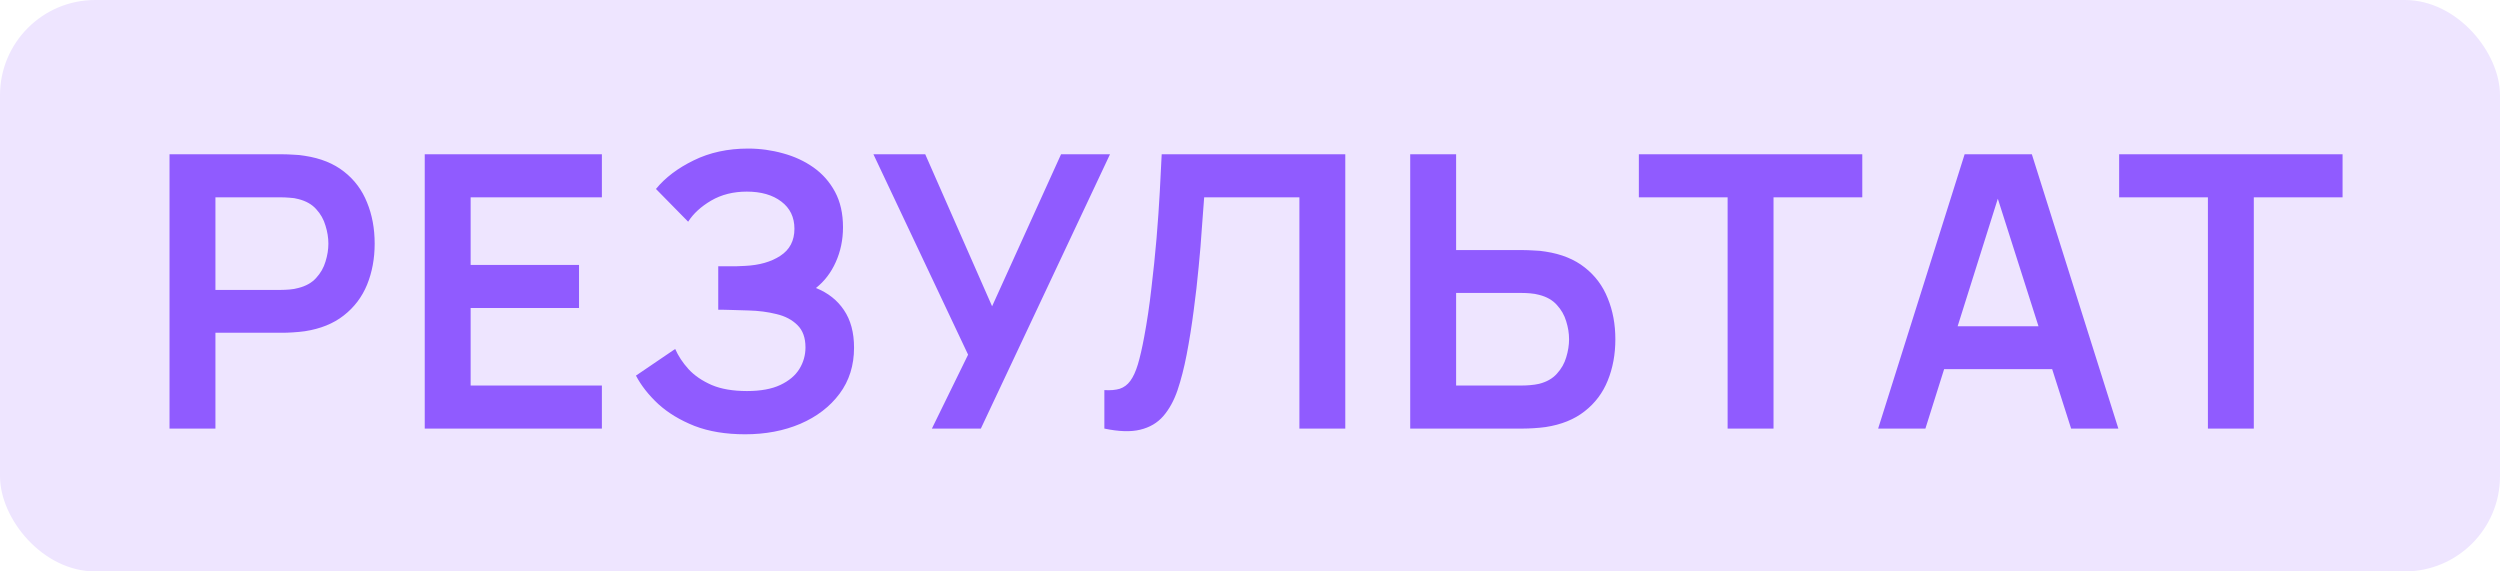
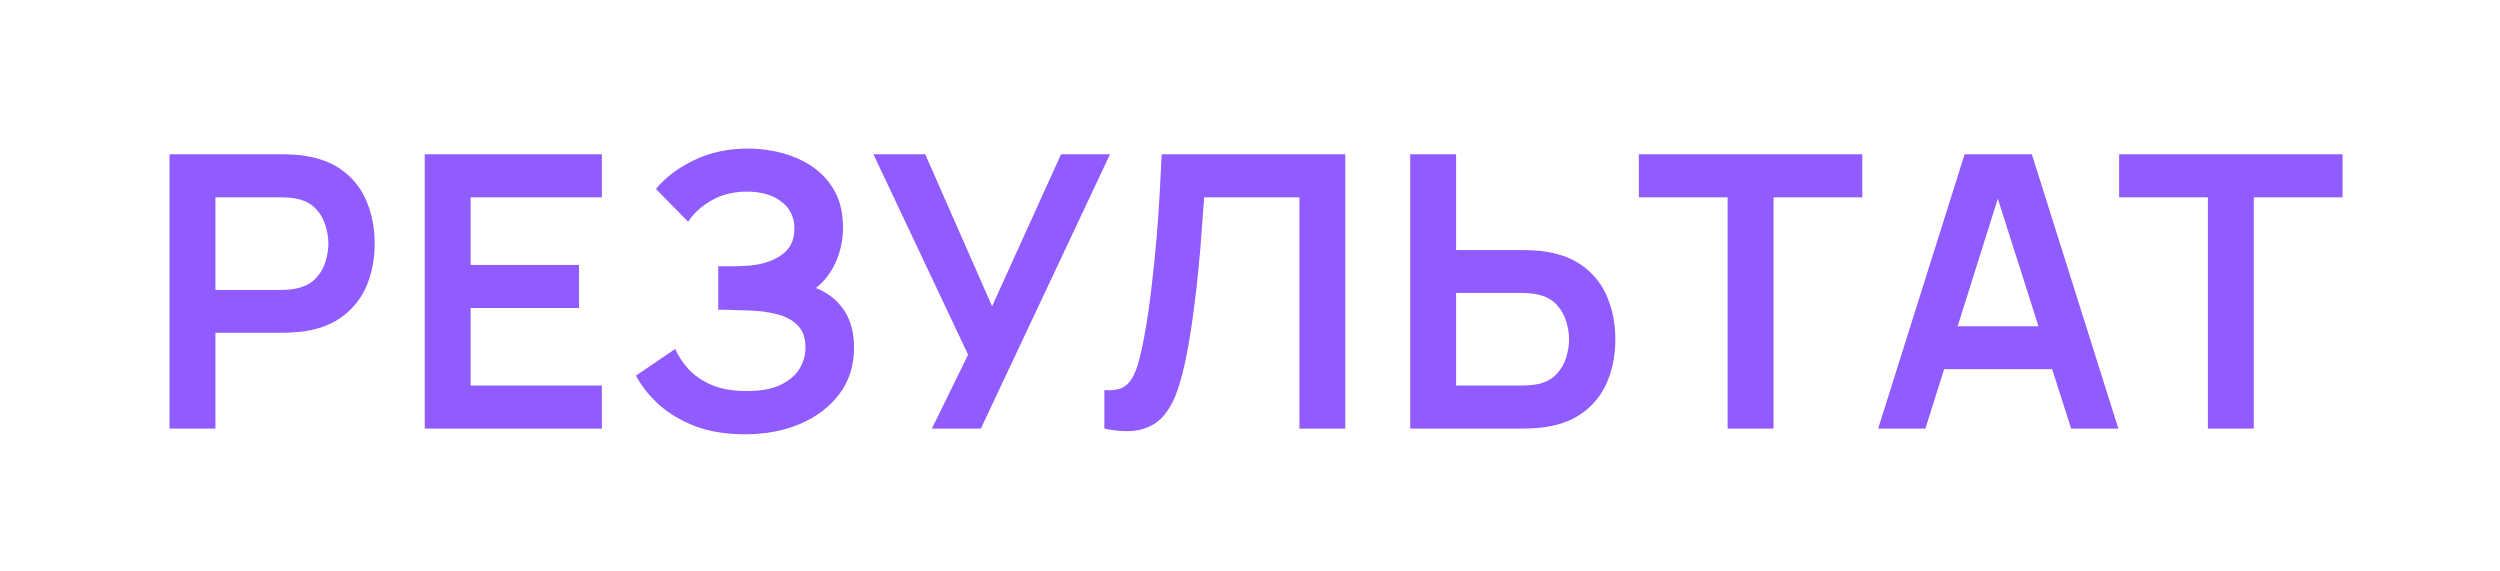
<svg xmlns="http://www.w3.org/2000/svg" width="105" height="24" viewBox="0 0 105 24" fill="none">
-   <rect width="105" height="24" rx="4" fill="#EEE5FF" />
-   <path d="M7.12 18V6.48H11.88C11.992 6.48 12.136 6.485 12.312 6.496C12.488 6.501 12.651 6.517 12.8 6.544C13.467 6.645 14.016 6.867 14.448 7.208C14.885 7.549 15.208 7.981 15.416 8.504C15.629 9.021 15.736 9.597 15.736 10.232C15.736 10.861 15.629 11.437 15.416 11.96C15.203 12.477 14.877 12.907 14.44 13.248C14.008 13.589 13.461 13.811 12.8 13.912C12.651 13.933 12.485 13.949 12.304 13.96C12.128 13.971 11.987 13.976 11.88 13.976H9.048V18H7.12ZM9.048 12.176H11.8C11.907 12.176 12.027 12.171 12.16 12.16C12.293 12.149 12.416 12.128 12.528 12.096C12.848 12.016 13.099 11.875 13.28 11.672C13.467 11.469 13.597 11.24 13.672 10.984C13.752 10.728 13.792 10.477 13.792 10.232C13.792 9.987 13.752 9.736 13.672 9.48C13.597 9.219 13.467 8.987 13.28 8.784C13.099 8.581 12.848 8.44 12.528 8.36C12.416 8.328 12.293 8.309 12.16 8.304C12.027 8.293 11.907 8.288 11.8 8.288H9.048V12.176ZM17.839 18V6.48H25.279V8.288H19.767V11.128H24.319V12.936H19.767V16.192H25.279V18H17.839ZM31.294 18.24C30.483 18.24 29.774 18.123 29.166 17.888C28.563 17.648 28.056 17.341 27.646 16.968C27.24 16.589 26.928 16.192 26.71 15.776L28.358 14.656C28.486 14.949 28.672 15.232 28.918 15.504C29.163 15.771 29.486 15.992 29.886 16.168C30.286 16.339 30.782 16.424 31.374 16.424C31.944 16.424 32.411 16.339 32.774 16.168C33.136 15.997 33.403 15.773 33.574 15.496C33.744 15.219 33.83 14.917 33.83 14.592C33.83 14.187 33.718 13.875 33.494 13.656C33.27 13.432 32.976 13.277 32.614 13.192C32.251 13.101 31.864 13.051 31.454 13.04C31.08 13.029 30.811 13.021 30.646 13.016C30.48 13.011 30.371 13.008 30.318 13.008C30.264 13.008 30.214 13.008 30.166 13.008V11.184C30.224 11.184 30.323 11.184 30.462 11.184C30.606 11.184 30.752 11.184 30.902 11.184C31.056 11.179 31.182 11.173 31.278 11.168C31.886 11.141 32.384 11 32.774 10.744C33.168 10.488 33.366 10.109 33.366 9.608C33.366 9.123 33.182 8.741 32.814 8.464C32.451 8.187 31.968 8.048 31.366 8.048C30.8 8.048 30.302 8.173 29.87 8.424C29.443 8.675 29.12 8.971 28.902 9.312L27.55 7.936C27.939 7.461 28.467 7.061 29.134 6.736C29.806 6.405 30.568 6.24 31.422 6.24C31.923 6.24 32.411 6.307 32.886 6.44C33.36 6.568 33.787 6.765 34.166 7.032C34.544 7.299 34.846 7.64 35.07 8.056C35.294 8.472 35.406 8.968 35.406 9.544C35.406 10.072 35.304 10.56 35.102 11.008C34.904 11.451 34.627 11.813 34.27 12.096C34.776 12.299 35.168 12.608 35.446 13.024C35.728 13.44 35.87 13.965 35.87 14.6C35.87 15.347 35.667 15.992 35.262 16.536C34.856 17.08 34.307 17.501 33.614 17.8C32.926 18.093 32.152 18.24 31.294 18.24ZM39.14 18L40.66 14.896L36.684 6.48H38.86L41.668 12.864L44.564 6.48H46.62L41.196 18H39.14ZM46.383 18V16.384C46.639 16.4 46.855 16.381 47.031 16.328C47.206 16.269 47.353 16.16 47.471 16C47.593 15.835 47.7 15.603 47.791 15.304C47.881 15 47.969 14.619 48.054 14.16C48.177 13.504 48.279 12.821 48.358 12.112C48.444 11.397 48.516 10.696 48.575 10.008C48.633 9.315 48.678 8.664 48.711 8.056C48.742 7.448 48.769 6.923 48.791 6.48H56.502V18H54.575V8.288H50.575C50.548 8.645 50.516 9.077 50.478 9.584C50.447 10.085 50.401 10.629 50.343 11.216C50.289 11.803 50.22 12.411 50.135 13.04C50.054 13.669 49.956 14.288 49.839 14.896C49.732 15.451 49.604 15.949 49.455 16.392C49.305 16.829 49.105 17.192 48.855 17.48C48.609 17.763 48.286 17.952 47.886 18.048C47.492 18.144 46.99 18.128 46.383 18ZM59.229 18V6.48H61.157V10.504H63.989C64.096 10.504 64.24 10.509 64.421 10.52C64.602 10.525 64.768 10.541 64.917 10.568C65.578 10.669 66.125 10.891 66.557 11.232C66.994 11.573 67.317 12.005 67.525 12.528C67.738 13.045 67.845 13.619 67.845 14.248C67.845 14.883 67.738 15.461 67.525 15.984C67.317 16.501 66.994 16.931 66.557 17.272C66.125 17.613 65.578 17.835 64.917 17.936C64.768 17.957 64.602 17.973 64.421 17.984C64.245 17.995 64.101 18 63.989 18H59.229ZM61.157 16.192H63.909C64.021 16.192 64.141 16.187 64.269 16.176C64.402 16.165 64.528 16.147 64.645 16.12C64.96 16.04 65.208 15.899 65.389 15.696C65.576 15.493 65.706 15.264 65.781 15.008C65.861 14.747 65.901 14.493 65.901 14.248C65.901 14.003 65.861 13.752 65.781 13.496C65.706 13.24 65.576 13.011 65.389 12.808C65.208 12.605 64.96 12.464 64.645 12.384C64.528 12.352 64.402 12.331 64.269 12.32C64.141 12.309 64.021 12.304 63.909 12.304H61.157V16.192ZM72.56 18V8.288H68.832V6.48H78.216V8.288H74.488V18H72.56ZM78.882 18L82.514 6.48H85.338L88.971 18H86.987L83.691 7.664H84.123L80.867 18H78.882ZM80.906 15.504V13.704H86.954V15.504H80.906ZM92.732 18V8.288H89.004V6.48H98.388V8.288H94.66V18H92.732Z" fill="#905BFF" />
+   <path d="M7.12 18V6.48H11.88C11.992 6.48 12.136 6.485 12.312 6.496C12.488 6.501 12.651 6.517 12.8 6.544C13.467 6.645 14.016 6.867 14.448 7.208C14.885 7.549 15.208 7.981 15.416 8.504C15.629 9.021 15.736 9.597 15.736 10.232C15.736 10.861 15.629 11.437 15.416 11.96C15.203 12.477 14.877 12.907 14.44 13.248C14.008 13.589 13.461 13.811 12.8 13.912C12.651 13.933 12.485 13.949 12.304 13.96C12.128 13.971 11.987 13.976 11.88 13.976H9.048V18H7.12ZM9.048 12.176H11.8C11.907 12.176 12.027 12.171 12.16 12.16C12.293 12.149 12.416 12.128 12.528 12.096C12.848 12.016 13.099 11.875 13.28 11.672C13.467 11.469 13.597 11.24 13.672 10.984C13.752 10.728 13.792 10.477 13.792 10.232C13.792 9.987 13.752 9.736 13.672 9.48C13.597 9.219 13.467 8.987 13.28 8.784C13.099 8.581 12.848 8.44 12.528 8.36C12.416 8.328 12.293 8.309 12.16 8.304C12.027 8.293 11.907 8.288 11.8 8.288H9.048V12.176ZM17.839 18V6.48H25.279V8.288H19.767V11.128H24.319V12.936H19.767V16.192H25.279V18H17.839ZM31.294 18.24C30.483 18.24 29.774 18.123 29.166 17.888C28.563 17.648 28.056 17.341 27.646 16.968C27.24 16.589 26.928 16.192 26.71 15.776L28.358 14.656C28.486 14.949 28.672 15.232 28.918 15.504C29.163 15.771 29.486 15.992 29.886 16.168C30.286 16.339 30.782 16.424 31.374 16.424C31.944 16.424 32.411 16.339 32.774 16.168C33.136 15.997 33.403 15.773 33.574 15.496C33.744 15.219 33.83 14.917 33.83 14.592C33.83 14.187 33.718 13.875 33.494 13.656C33.27 13.432 32.976 13.277 32.614 13.192C32.251 13.101 31.864 13.051 31.454 13.04C31.08 13.029 30.811 13.021 30.646 13.016C30.48 13.011 30.371 13.008 30.318 13.008C30.264 13.008 30.214 13.008 30.166 13.008V11.184C30.224 11.184 30.323 11.184 30.462 11.184C30.606 11.184 30.752 11.184 30.902 11.184C31.056 11.179 31.182 11.173 31.278 11.168C31.886 11.141 32.384 11 32.774 10.744C33.168 10.488 33.366 10.109 33.366 9.608C33.366 9.123 33.182 8.741 32.814 8.464C32.451 8.187 31.968 8.048 31.366 8.048C30.8 8.048 30.302 8.173 29.87 8.424C29.443 8.675 29.12 8.971 28.902 9.312L27.55 7.936C27.939 7.461 28.467 7.061 29.134 6.736C29.806 6.405 30.568 6.24 31.422 6.24C31.923 6.24 32.411 6.307 32.886 6.44C33.36 6.568 33.787 6.765 34.166 7.032C34.544 7.299 34.846 7.64 35.07 8.056C35.294 8.472 35.406 8.968 35.406 9.544C35.406 10.072 35.304 10.56 35.102 11.008C34.904 11.451 34.627 11.813 34.27 12.096C34.776 12.299 35.168 12.608 35.446 13.024C35.728 13.44 35.87 13.965 35.87 14.6C35.87 15.347 35.667 15.992 35.262 16.536C34.856 17.08 34.307 17.501 33.614 17.8C32.926 18.093 32.152 18.24 31.294 18.24ZM39.14 18L40.66 14.896L36.684 6.48H38.86L41.668 12.864L44.564 6.48H46.62L41.196 18H39.14ZM46.383 18V16.384C46.639 16.4 46.855 16.381 47.031 16.328C47.206 16.269 47.353 16.16 47.471 16C47.593 15.835 47.7 15.603 47.791 15.304C47.881 15 47.969 14.619 48.054 14.16C48.177 13.504 48.279 12.821 48.358 12.112C48.444 11.397 48.516 10.696 48.575 10.008C48.633 9.315 48.678 8.664 48.711 8.056C48.742 7.448 48.769 6.923 48.791 6.48H56.502V18H54.575V8.288H50.575C50.548 8.645 50.516 9.077 50.478 9.584C50.447 10.085 50.401 10.629 50.343 11.216C50.289 11.803 50.22 12.411 50.135 13.04C50.054 13.669 49.956 14.288 49.839 14.896C49.732 15.451 49.604 15.949 49.455 16.392C49.305 16.829 49.105 17.192 48.855 17.48C48.609 17.763 48.286 17.952 47.886 18.048C47.492 18.144 46.99 18.128 46.383 18ZM59.229 18V6.48H61.157V10.504H63.989C64.096 10.504 64.24 10.509 64.421 10.52C64.602 10.525 64.768 10.541 64.917 10.568C65.578 10.669 66.125 10.891 66.557 11.232C66.994 11.573 67.317 12.005 67.525 12.528C67.738 13.045 67.845 13.619 67.845 14.248C67.845 14.883 67.738 15.461 67.525 15.984C67.317 16.501 66.994 16.931 66.557 17.272C66.125 17.613 65.578 17.835 64.917 17.936C64.768 17.957 64.602 17.973 64.421 17.984C64.245 17.995 64.101 18 63.989 18H59.229M61.157 16.192H63.909C64.021 16.192 64.141 16.187 64.269 16.176C64.402 16.165 64.528 16.147 64.645 16.12C64.96 16.04 65.208 15.899 65.389 15.696C65.576 15.493 65.706 15.264 65.781 15.008C65.861 14.747 65.901 14.493 65.901 14.248C65.901 14.003 65.861 13.752 65.781 13.496C65.706 13.24 65.576 13.011 65.389 12.808C65.208 12.605 64.96 12.464 64.645 12.384C64.528 12.352 64.402 12.331 64.269 12.32C64.141 12.309 64.021 12.304 63.909 12.304H61.157V16.192ZM72.56 18V8.288H68.832V6.48H78.216V8.288H74.488V18H72.56ZM78.882 18L82.514 6.48H85.338L88.971 18H86.987L83.691 7.664H84.123L80.867 18H78.882ZM80.906 15.504V13.704H86.954V15.504H80.906ZM92.732 18V8.288H89.004V6.48H98.388V8.288H94.66V18H92.732Z" fill="#905BFF" />
</svg>